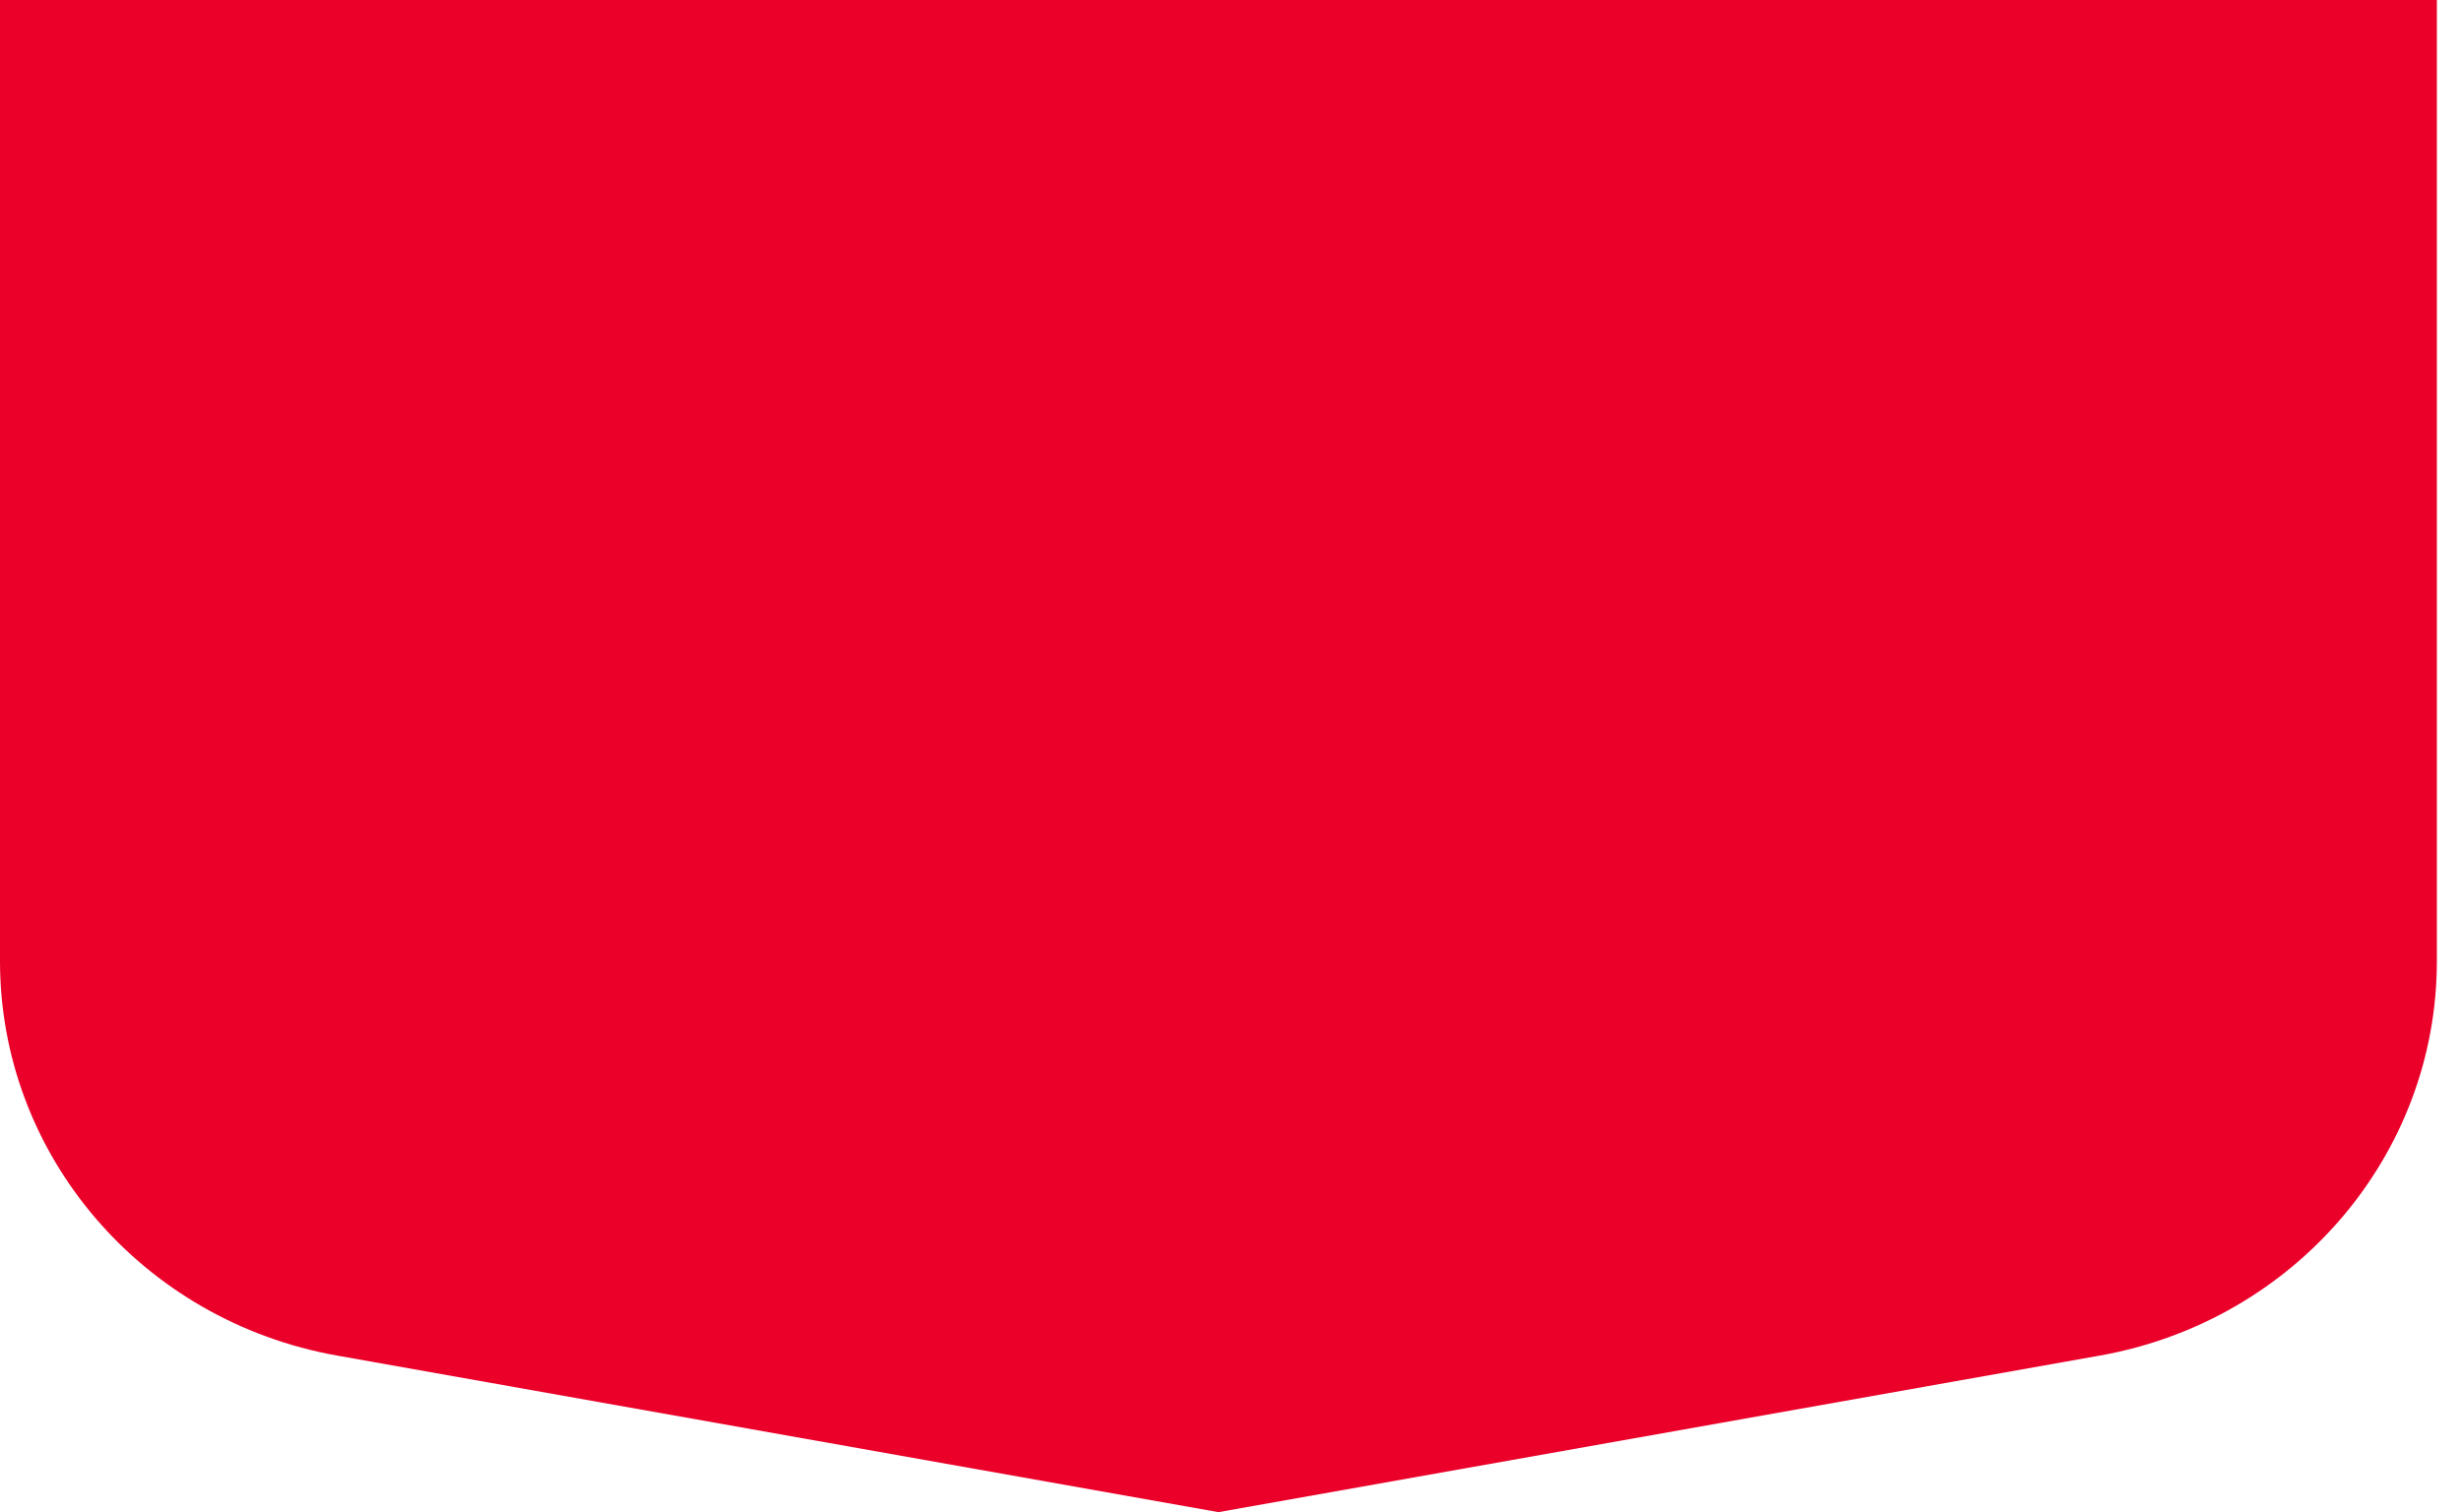
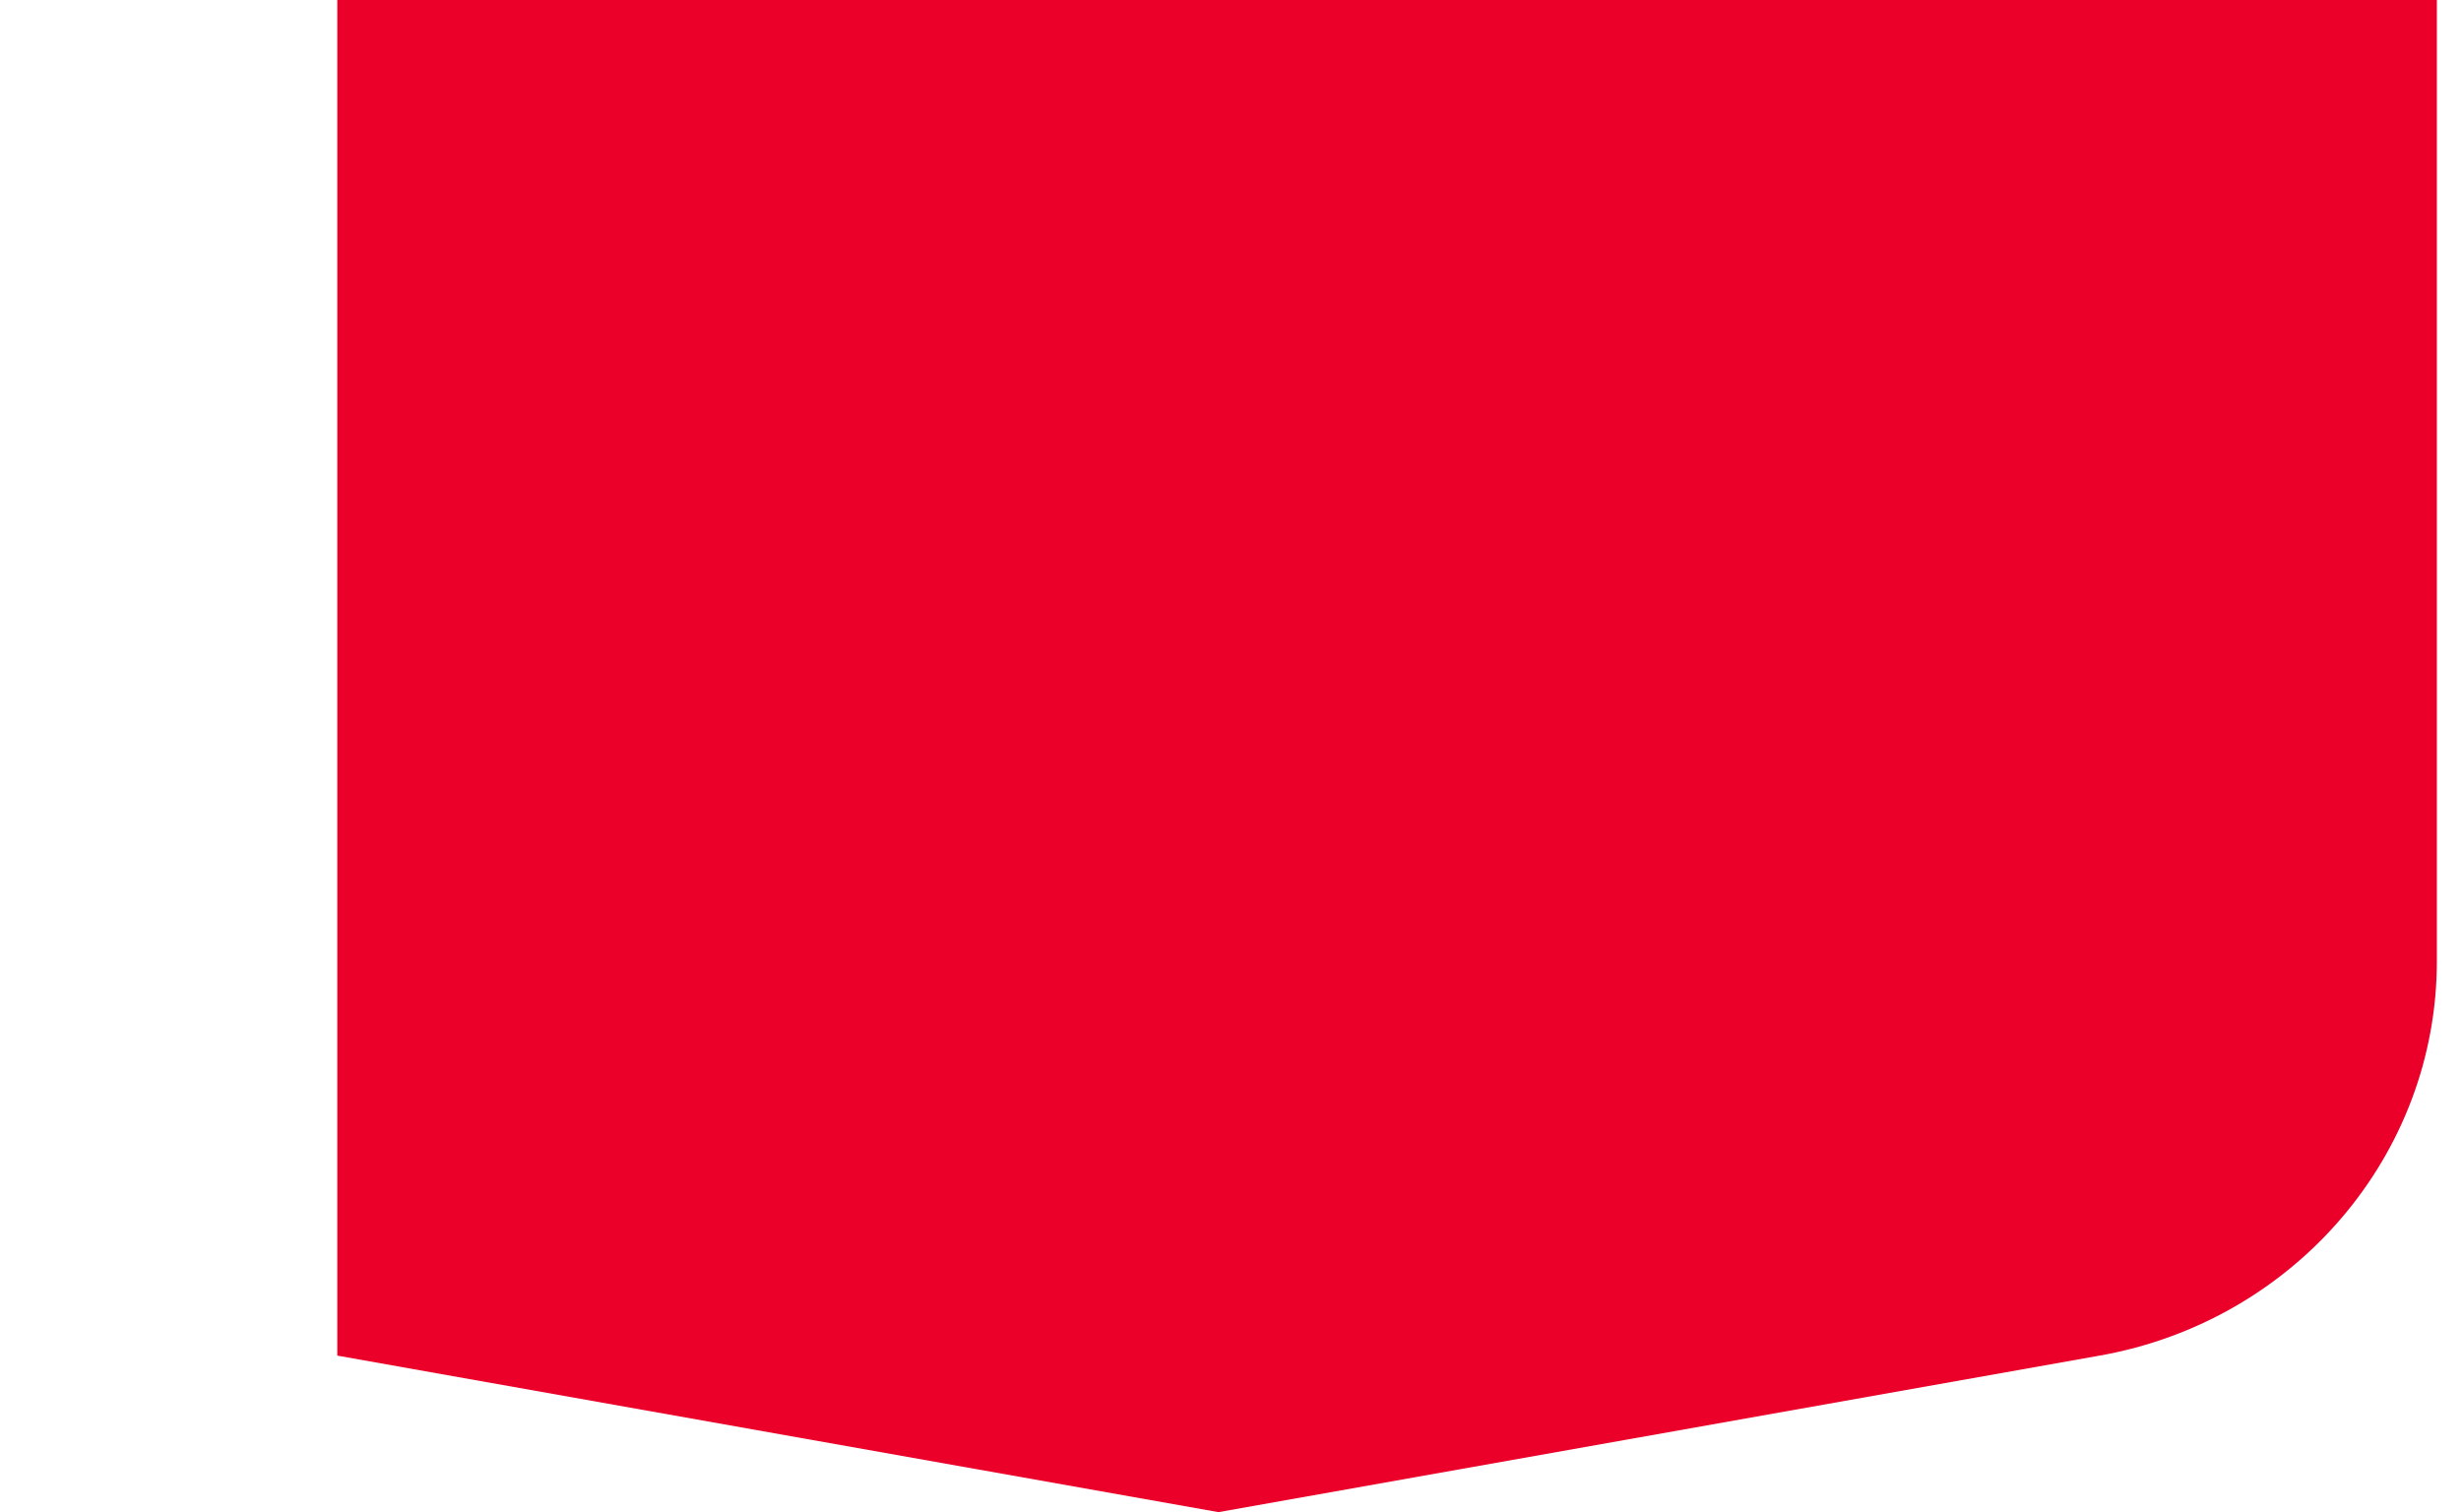
<svg xmlns="http://www.w3.org/2000/svg" width="83" height="51" viewBox="0 0 83 51" fill="none">
-   <path d="M70.81 45.721L41.093 51L11.376 45.721C4.787 44.551 0 38.95 0 32.416V0H82.186V32.416C82.186 38.952 77.399 44.551 70.813 45.721" fill="#EA0029" />
+   <path d="M70.81 45.721L41.093 51L11.376 45.721V0H82.186V32.416C82.186 38.952 77.399 44.551 70.813 45.721" fill="#EA0029" />
</svg>